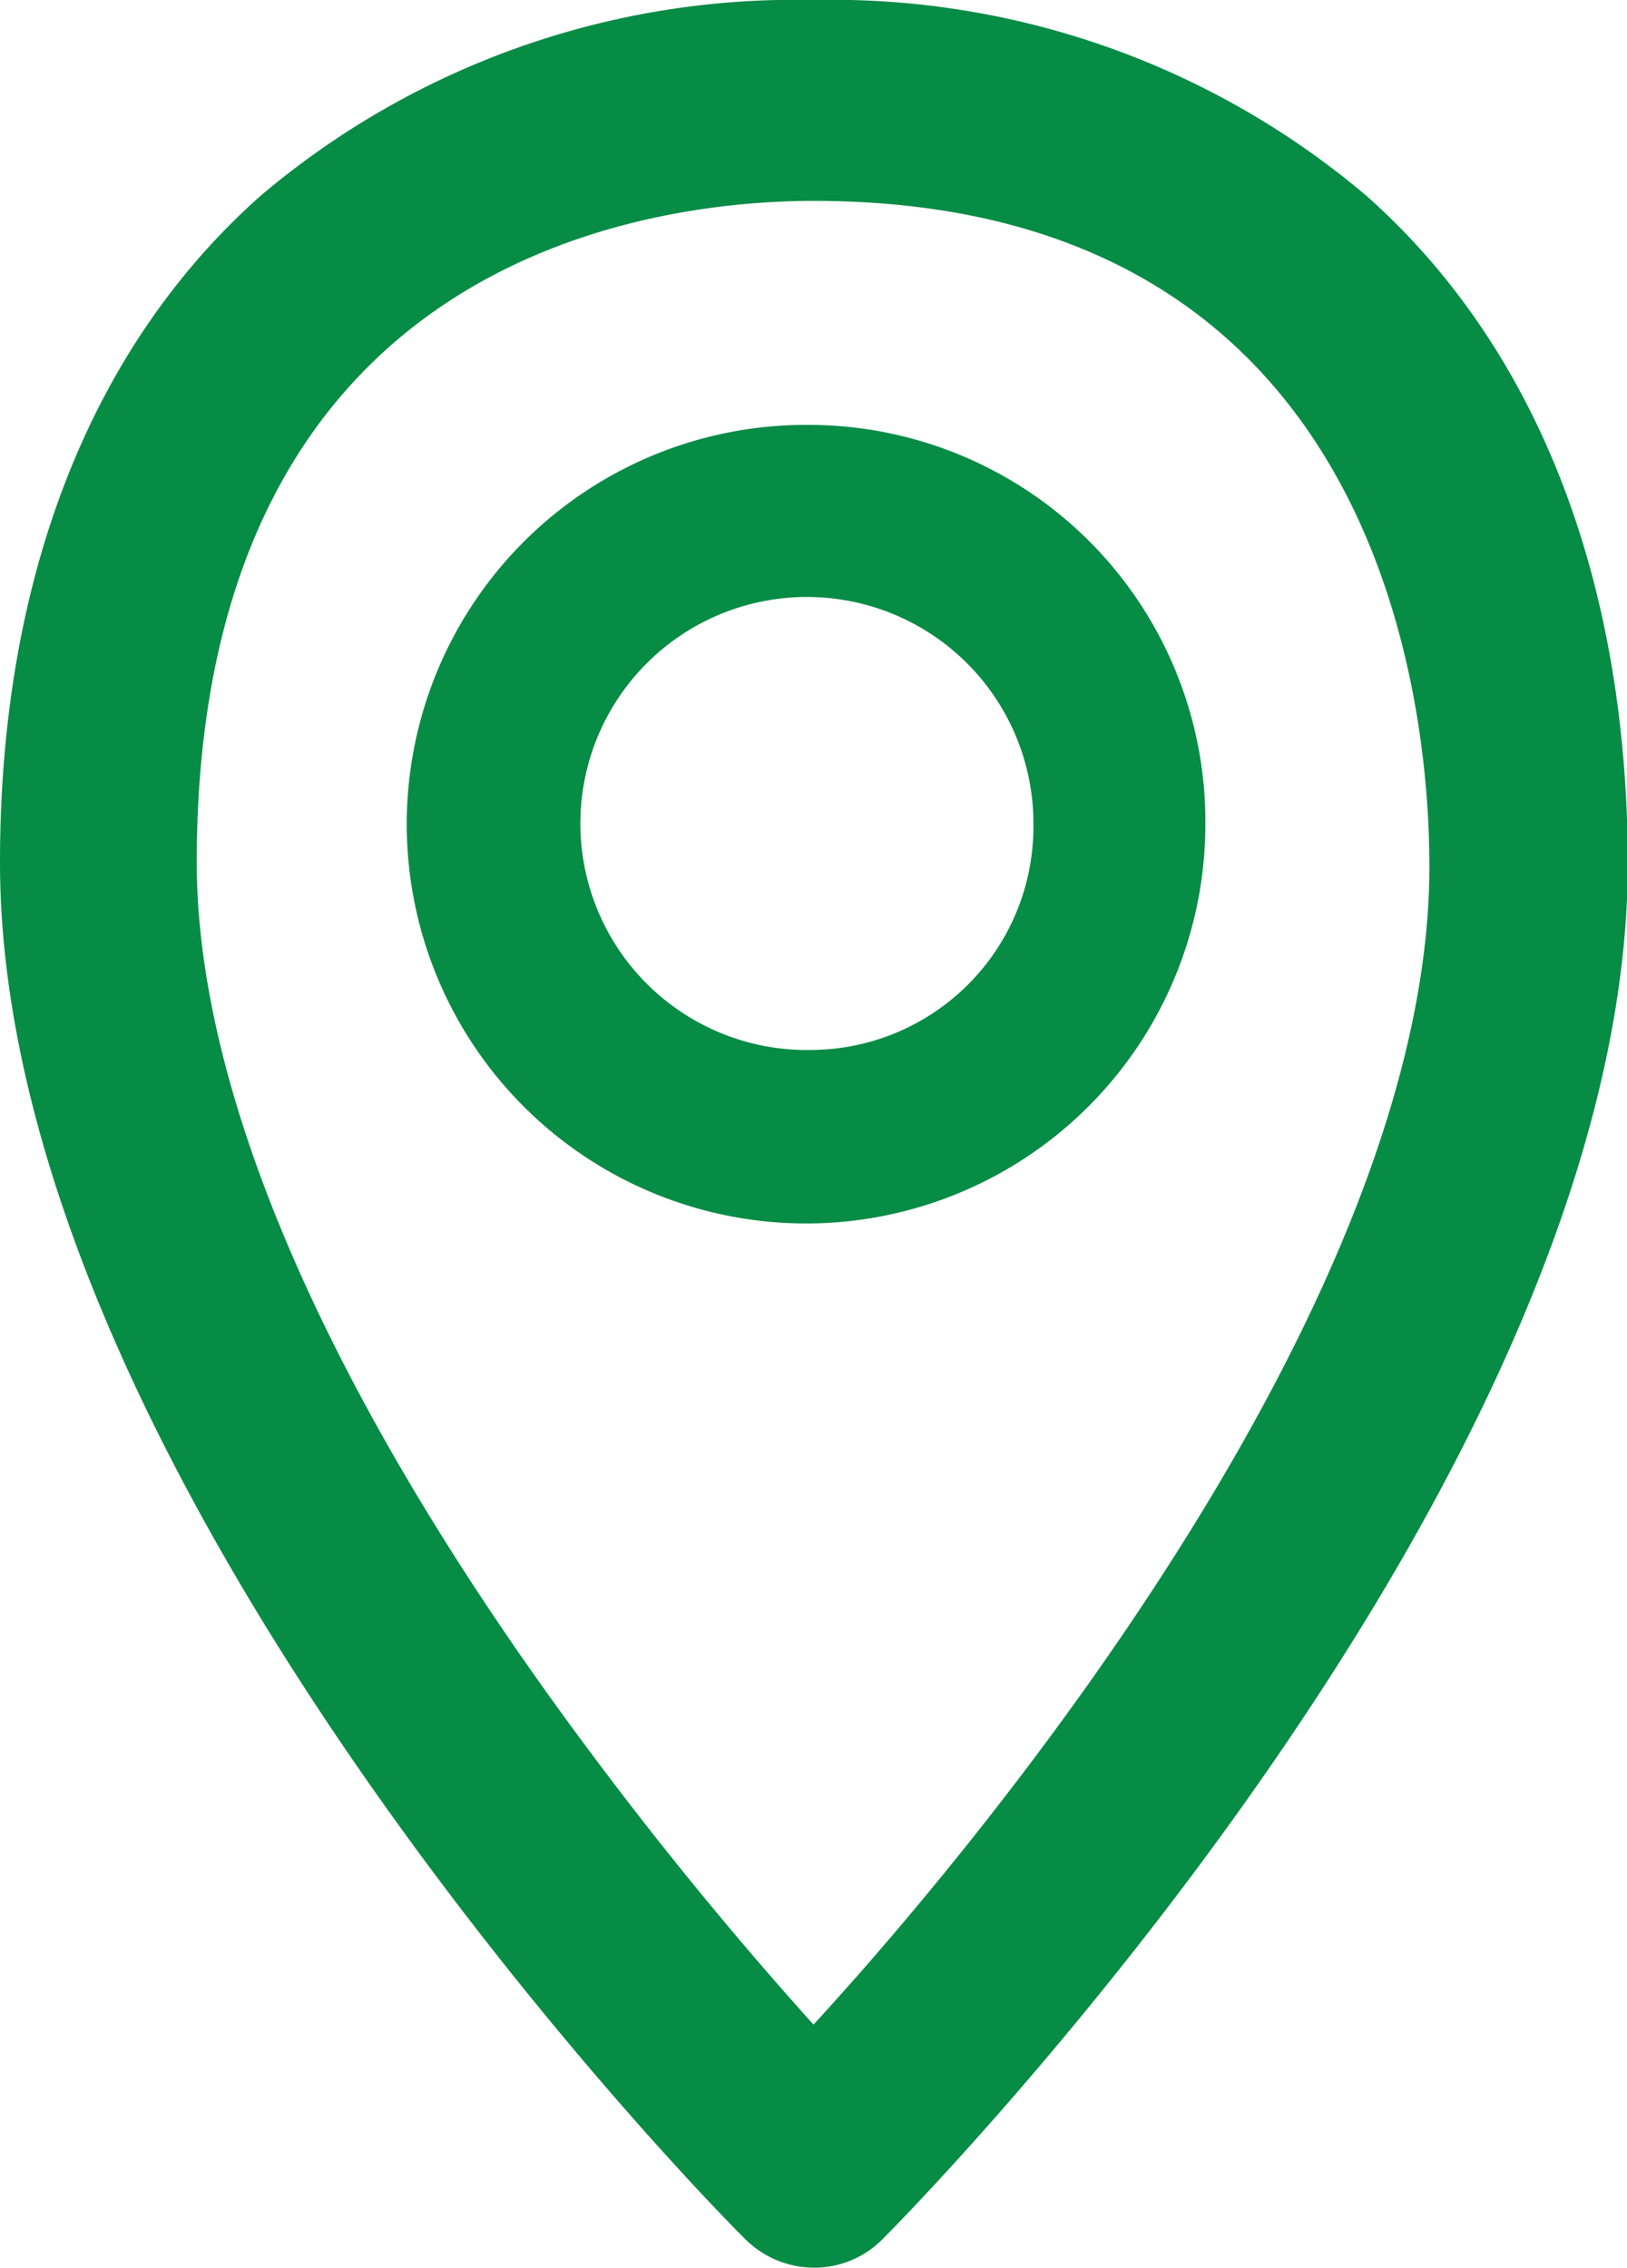
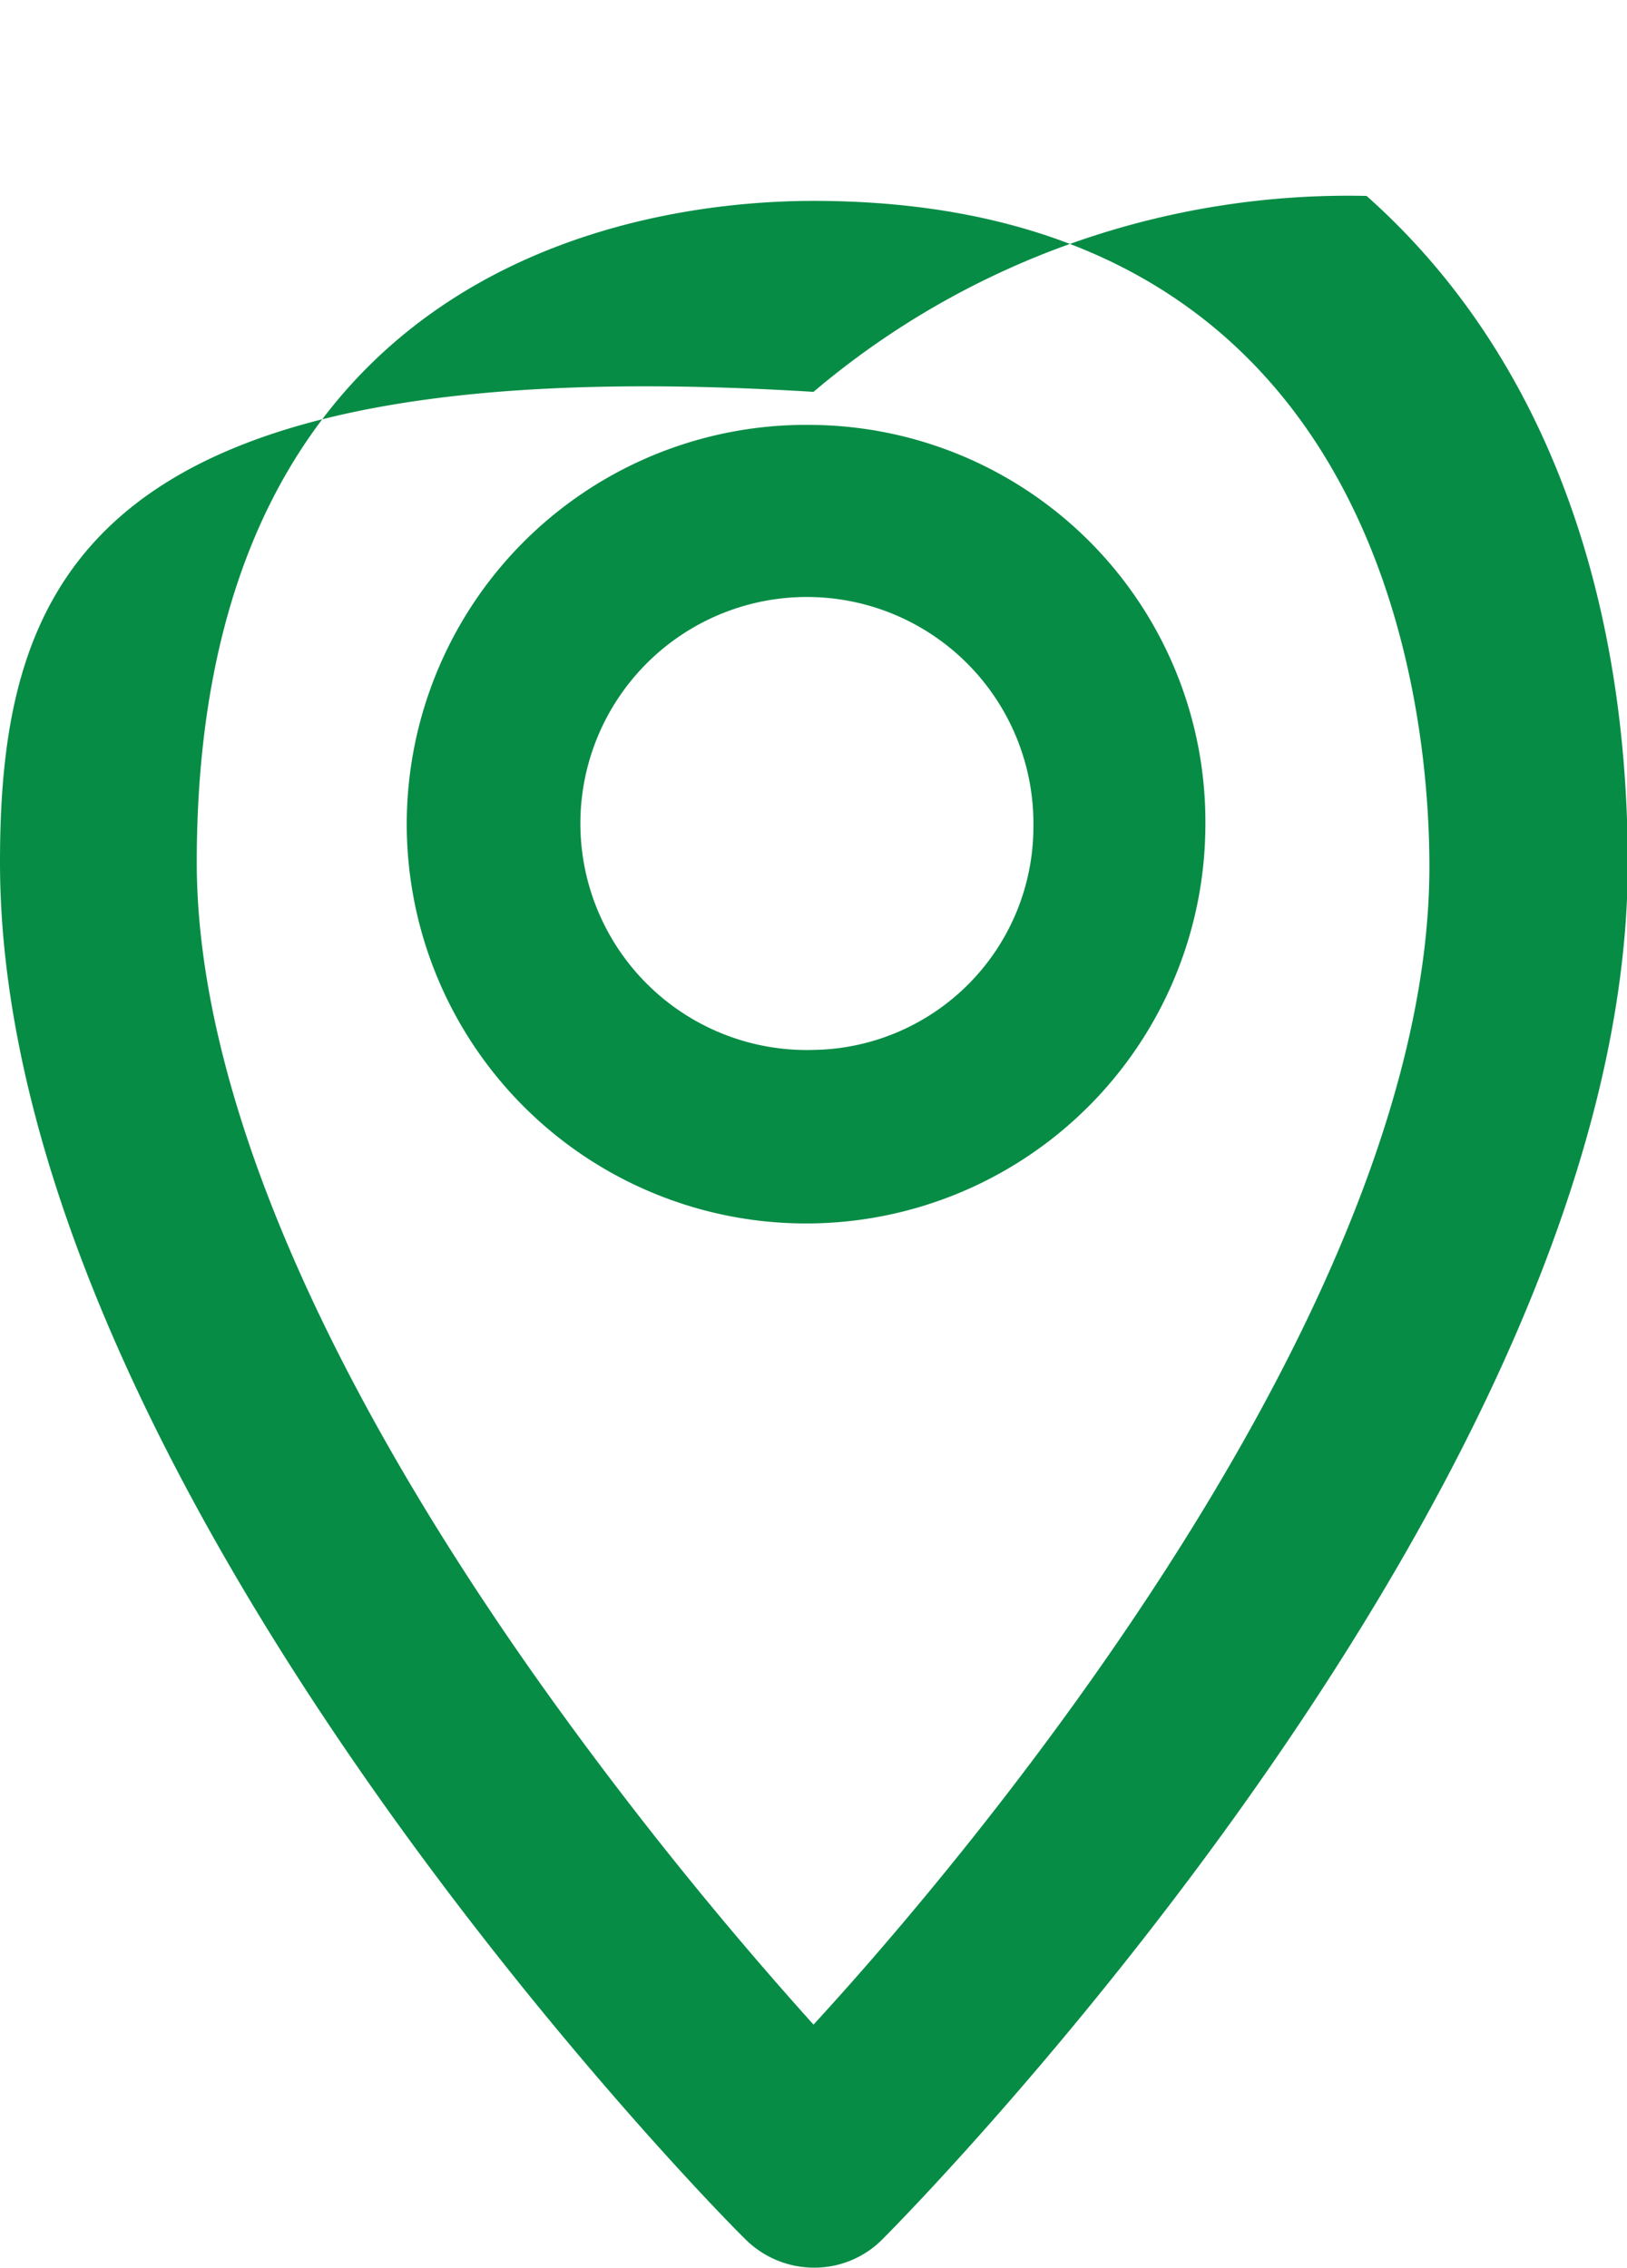
<svg xmlns="http://www.w3.org/2000/svg" width="19.68" height="27.43">
  <g data-name="Layer 2">
-     <path d="M16.53 2.37A10 10 0 009.84 0a10 10 0 00-6.69 2.37C1.09 4.2 0 7 0 10.43c0 7.49 8.62 16.27 9 16.64a1.18 1.18 0 00.85.36 1.16 1.16 0 00.84-.36c.37-.37 9-9.15 9-16.64-.01-3.43-1.1-6.23-3.16-8.06zM9.84 24.49a46.45 46.45 0 01-3.35-4.19c-2.69-3.81-4.11-7.22-4.11-9.87 0-7.47 5.71-8 7.46-8 6.91 0 7.45 6.16 7.45 8.05 0 5.2-5.29 11.66-7.45 14.01zm0-19.35A4.83 4.83 0 1014.58 10a4.8 4.8 0 00-4.74-4.86zm0 7.56A2.74 2.74 0 1112.5 10a2.7 2.7 0 01-2.66 2.7z" style="mix-blend-mode:multiply" fill="#078c45" data-name="Layer 1" />
+     <path d="M16.53 2.37a10 10 0 00-6.69 2.37C1.09 4.2 0 7 0 10.43c0 7.49 8.62 16.27 9 16.64a1.18 1.18 0 00.85.36 1.16 1.16 0 00.84-.36c.37-.37 9-9.15 9-16.64-.01-3.43-1.1-6.23-3.16-8.06zM9.84 24.49a46.45 46.45 0 01-3.35-4.19c-2.69-3.81-4.11-7.22-4.11-9.87 0-7.47 5.71-8 7.46-8 6.91 0 7.45 6.16 7.45 8.05 0 5.2-5.29 11.66-7.45 14.01zm0-19.35A4.83 4.83 0 1014.58 10a4.8 4.8 0 00-4.74-4.86zm0 7.56A2.74 2.74 0 1112.5 10a2.7 2.7 0 01-2.66 2.7z" style="mix-blend-mode:multiply" fill="#078c45" data-name="Layer 1" />
  </g>
</svg>